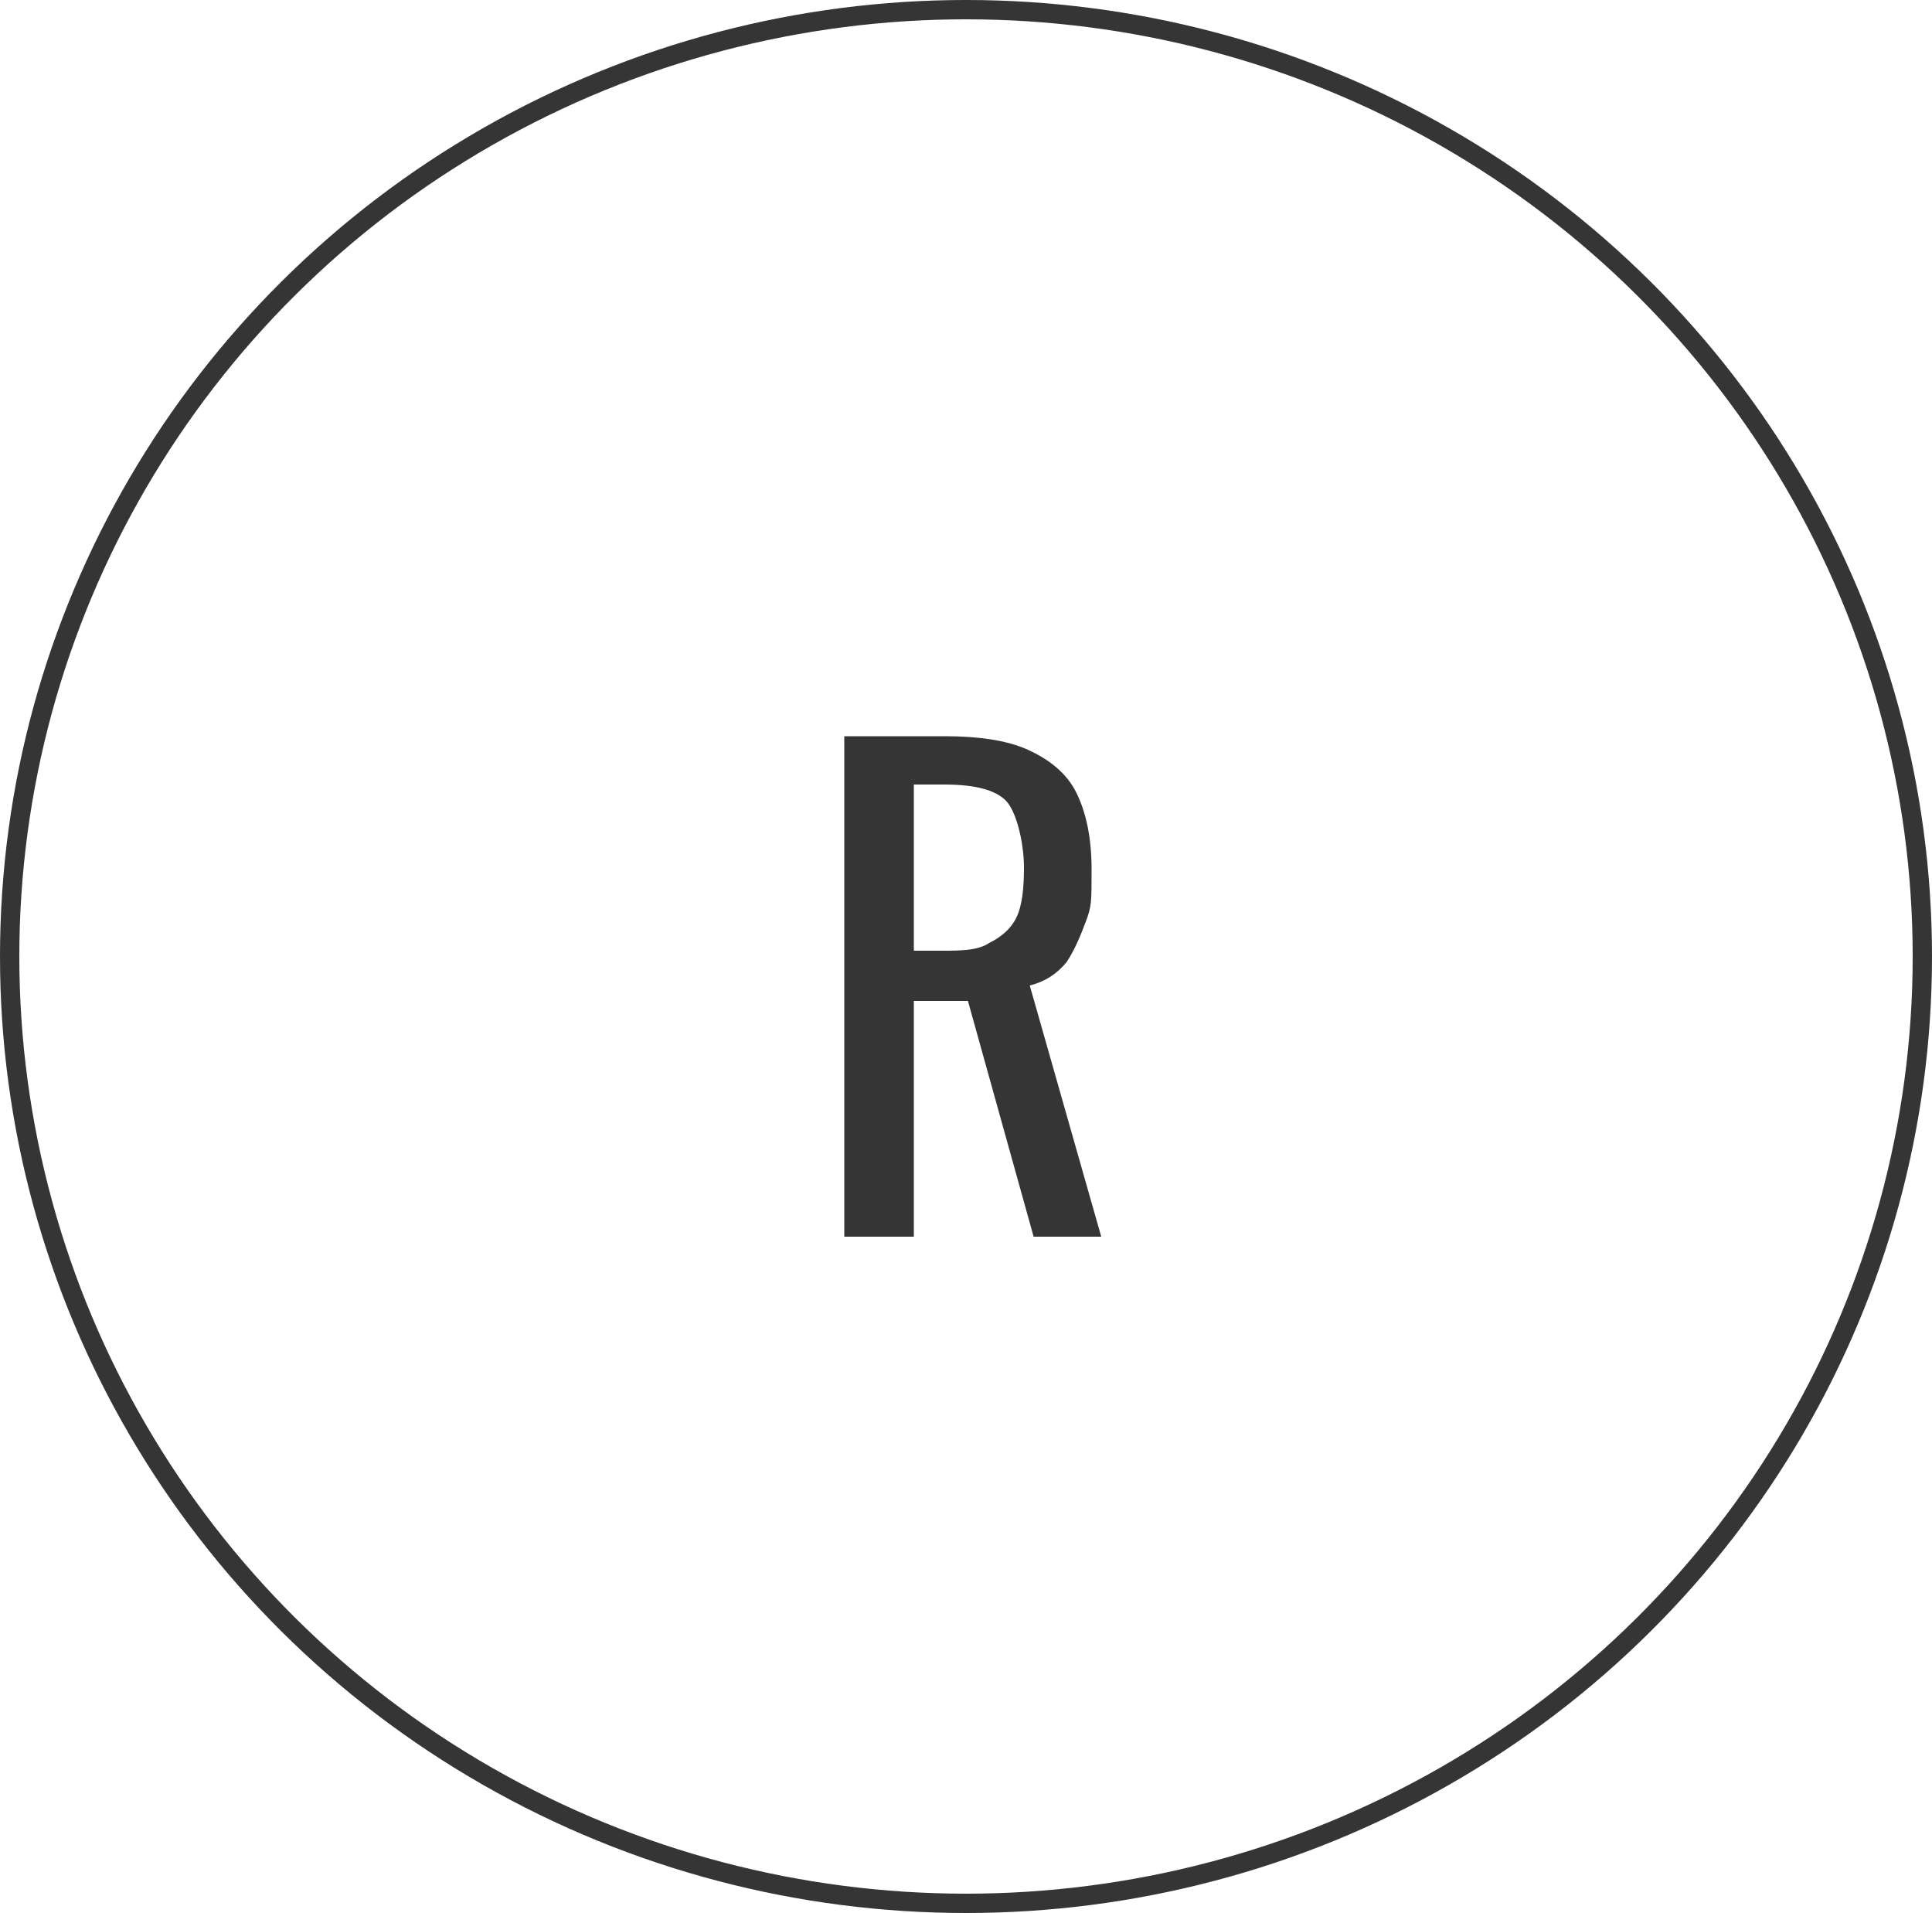
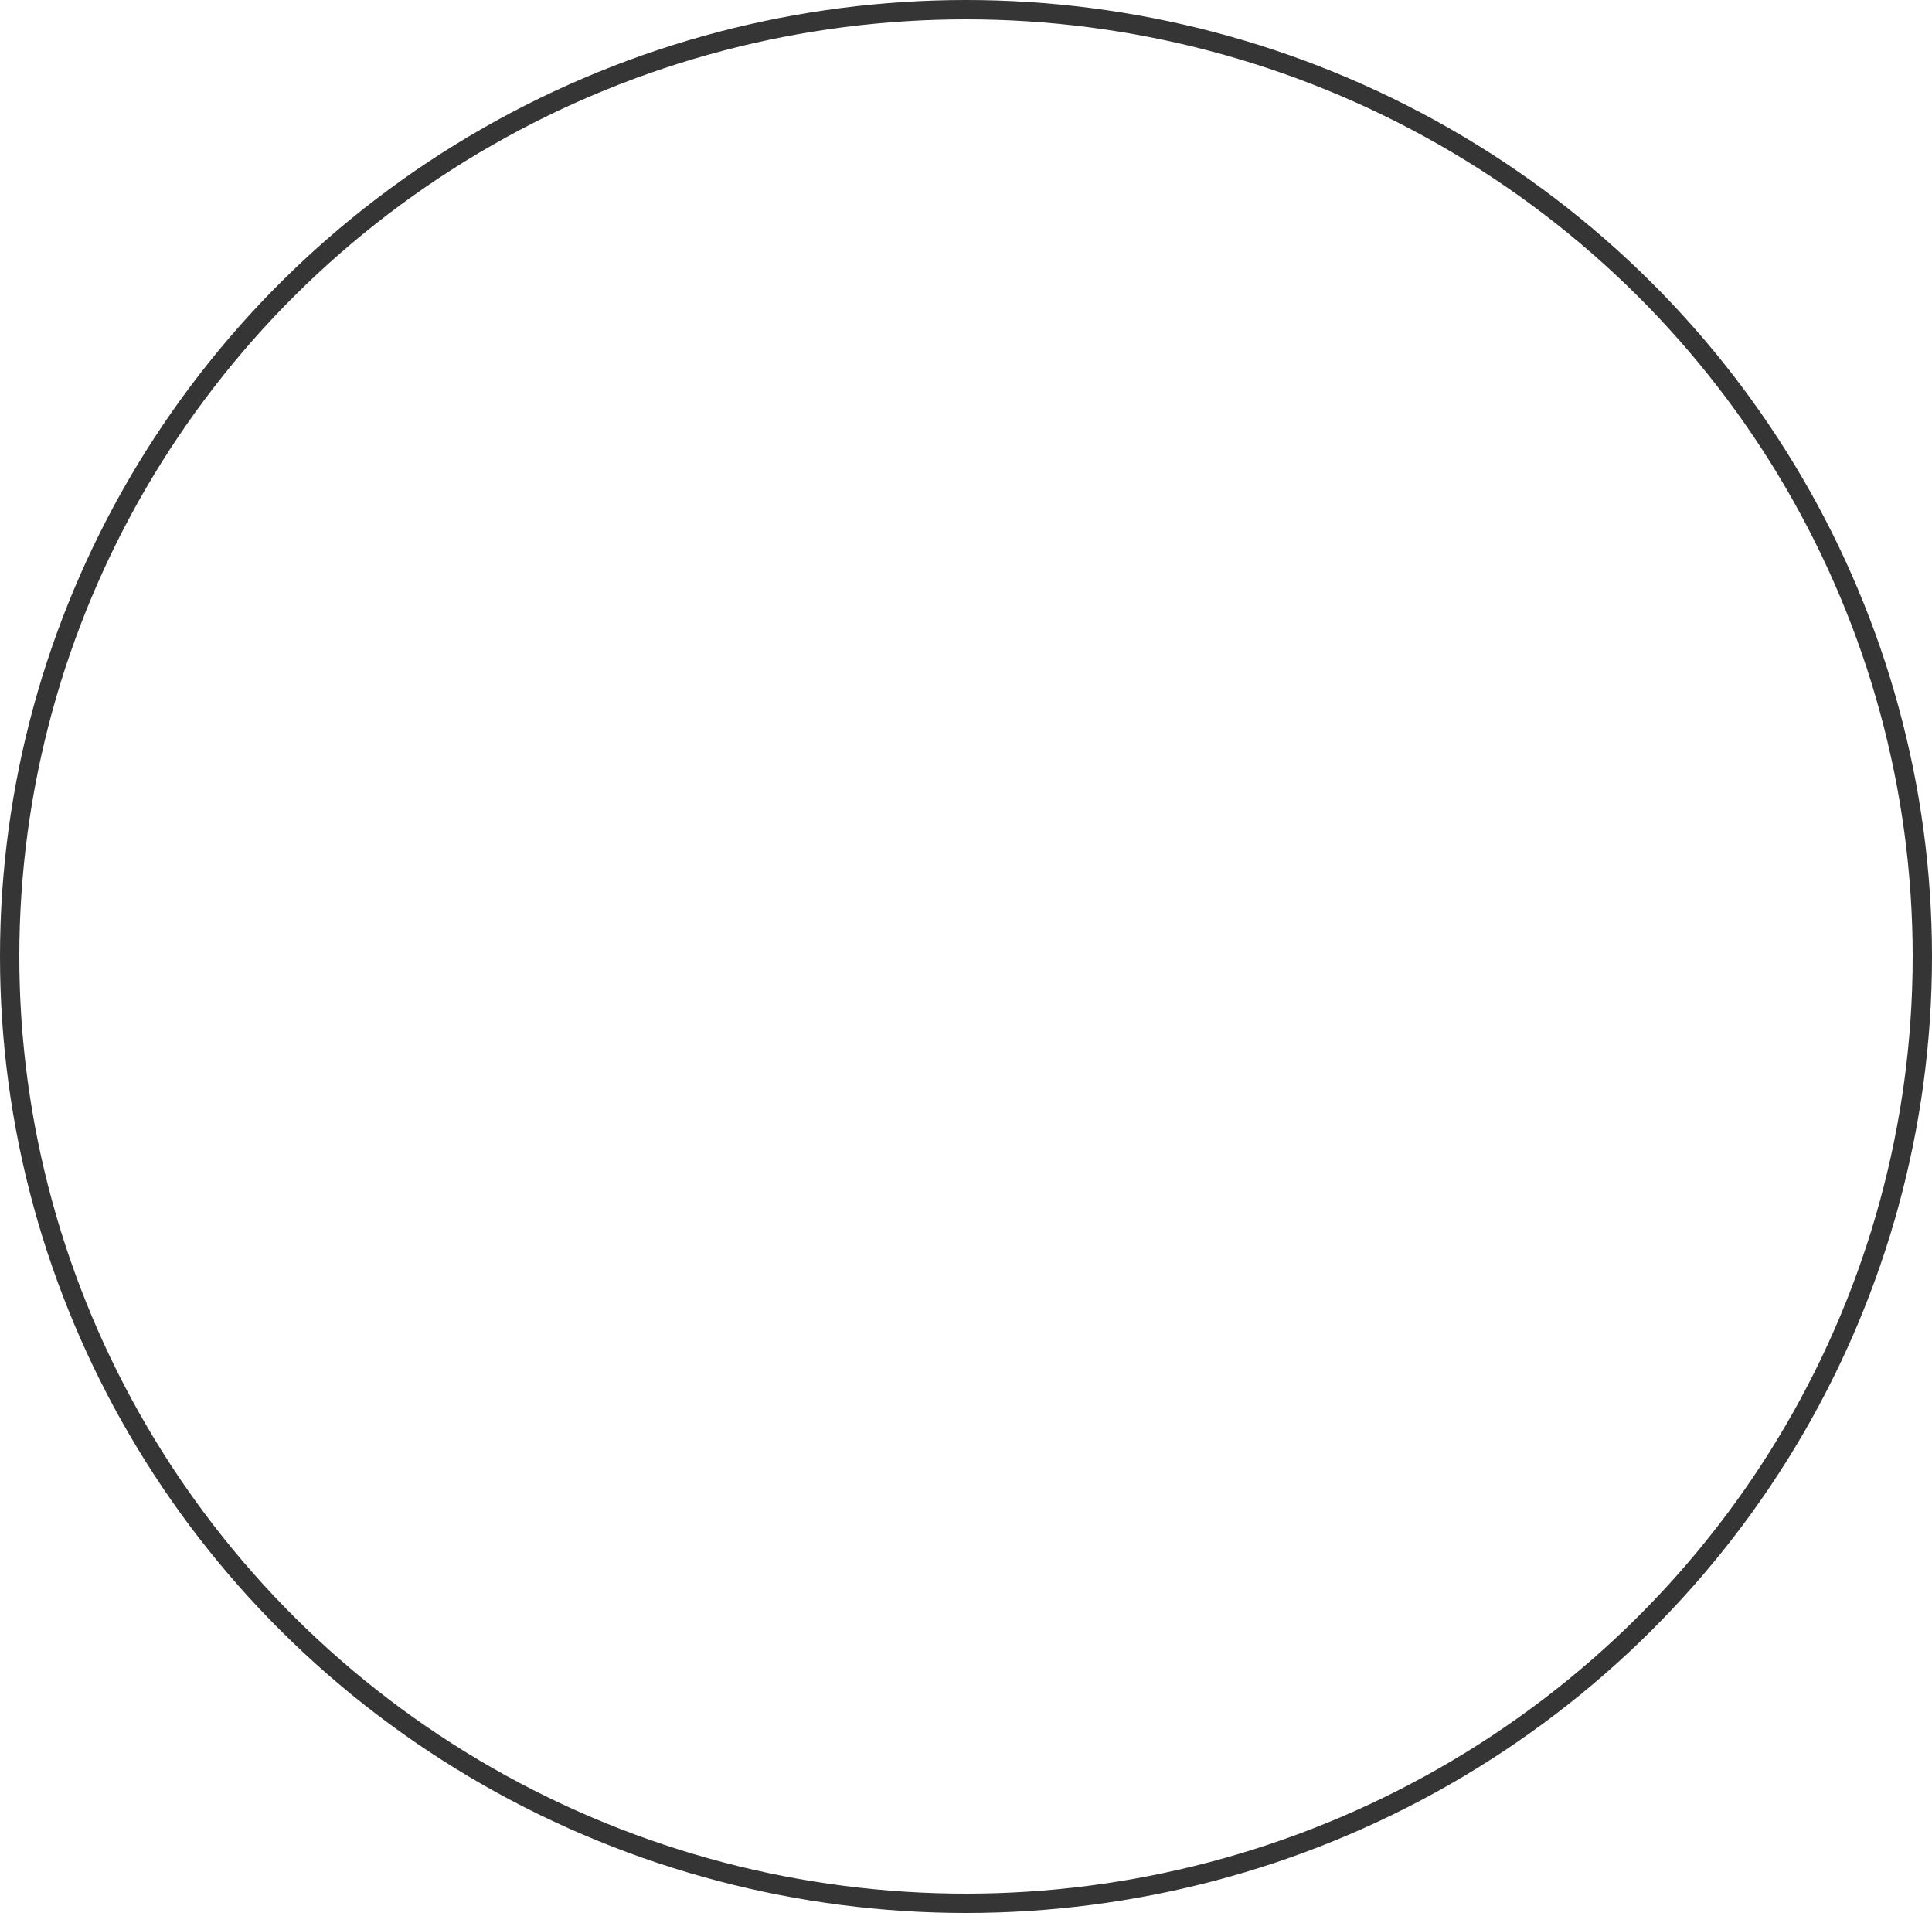
<svg xmlns="http://www.w3.org/2000/svg" viewBox="0 0 100 99">
  <g data-name="レイヤー_1">
    <g fill="none">
      <ellipse cx="50" cy="49.5" rx="50" ry="49.5" />
      <ellipse cx="50" cy="49.5" rx="49.5" ry="49" stroke="#353535" />
    </g>
-     <path d="M43.7 64V38.1h5.2c1.7 0 3.2.2 4.3.7s2 1.2 2.5 2.2.8 2.3.8 4 0 1.9-.3 2.7-.6 1.5-1 2.1c-.5.6-1.1 1-1.9 1.2L57 64h-3.5l-3.4-12.2h-2.8V64h-3.6zm3.6-14.8h1.4c1 0 1.9 0 2.5-.4.6-.3 1.1-.7 1.4-1.3.3-.6.4-1.5.4-2.6s-.3-2.6-.8-3.3-1.7-1-3.3-1h-1.6v8.6z" fill="#353535" />
  </g>
</svg>